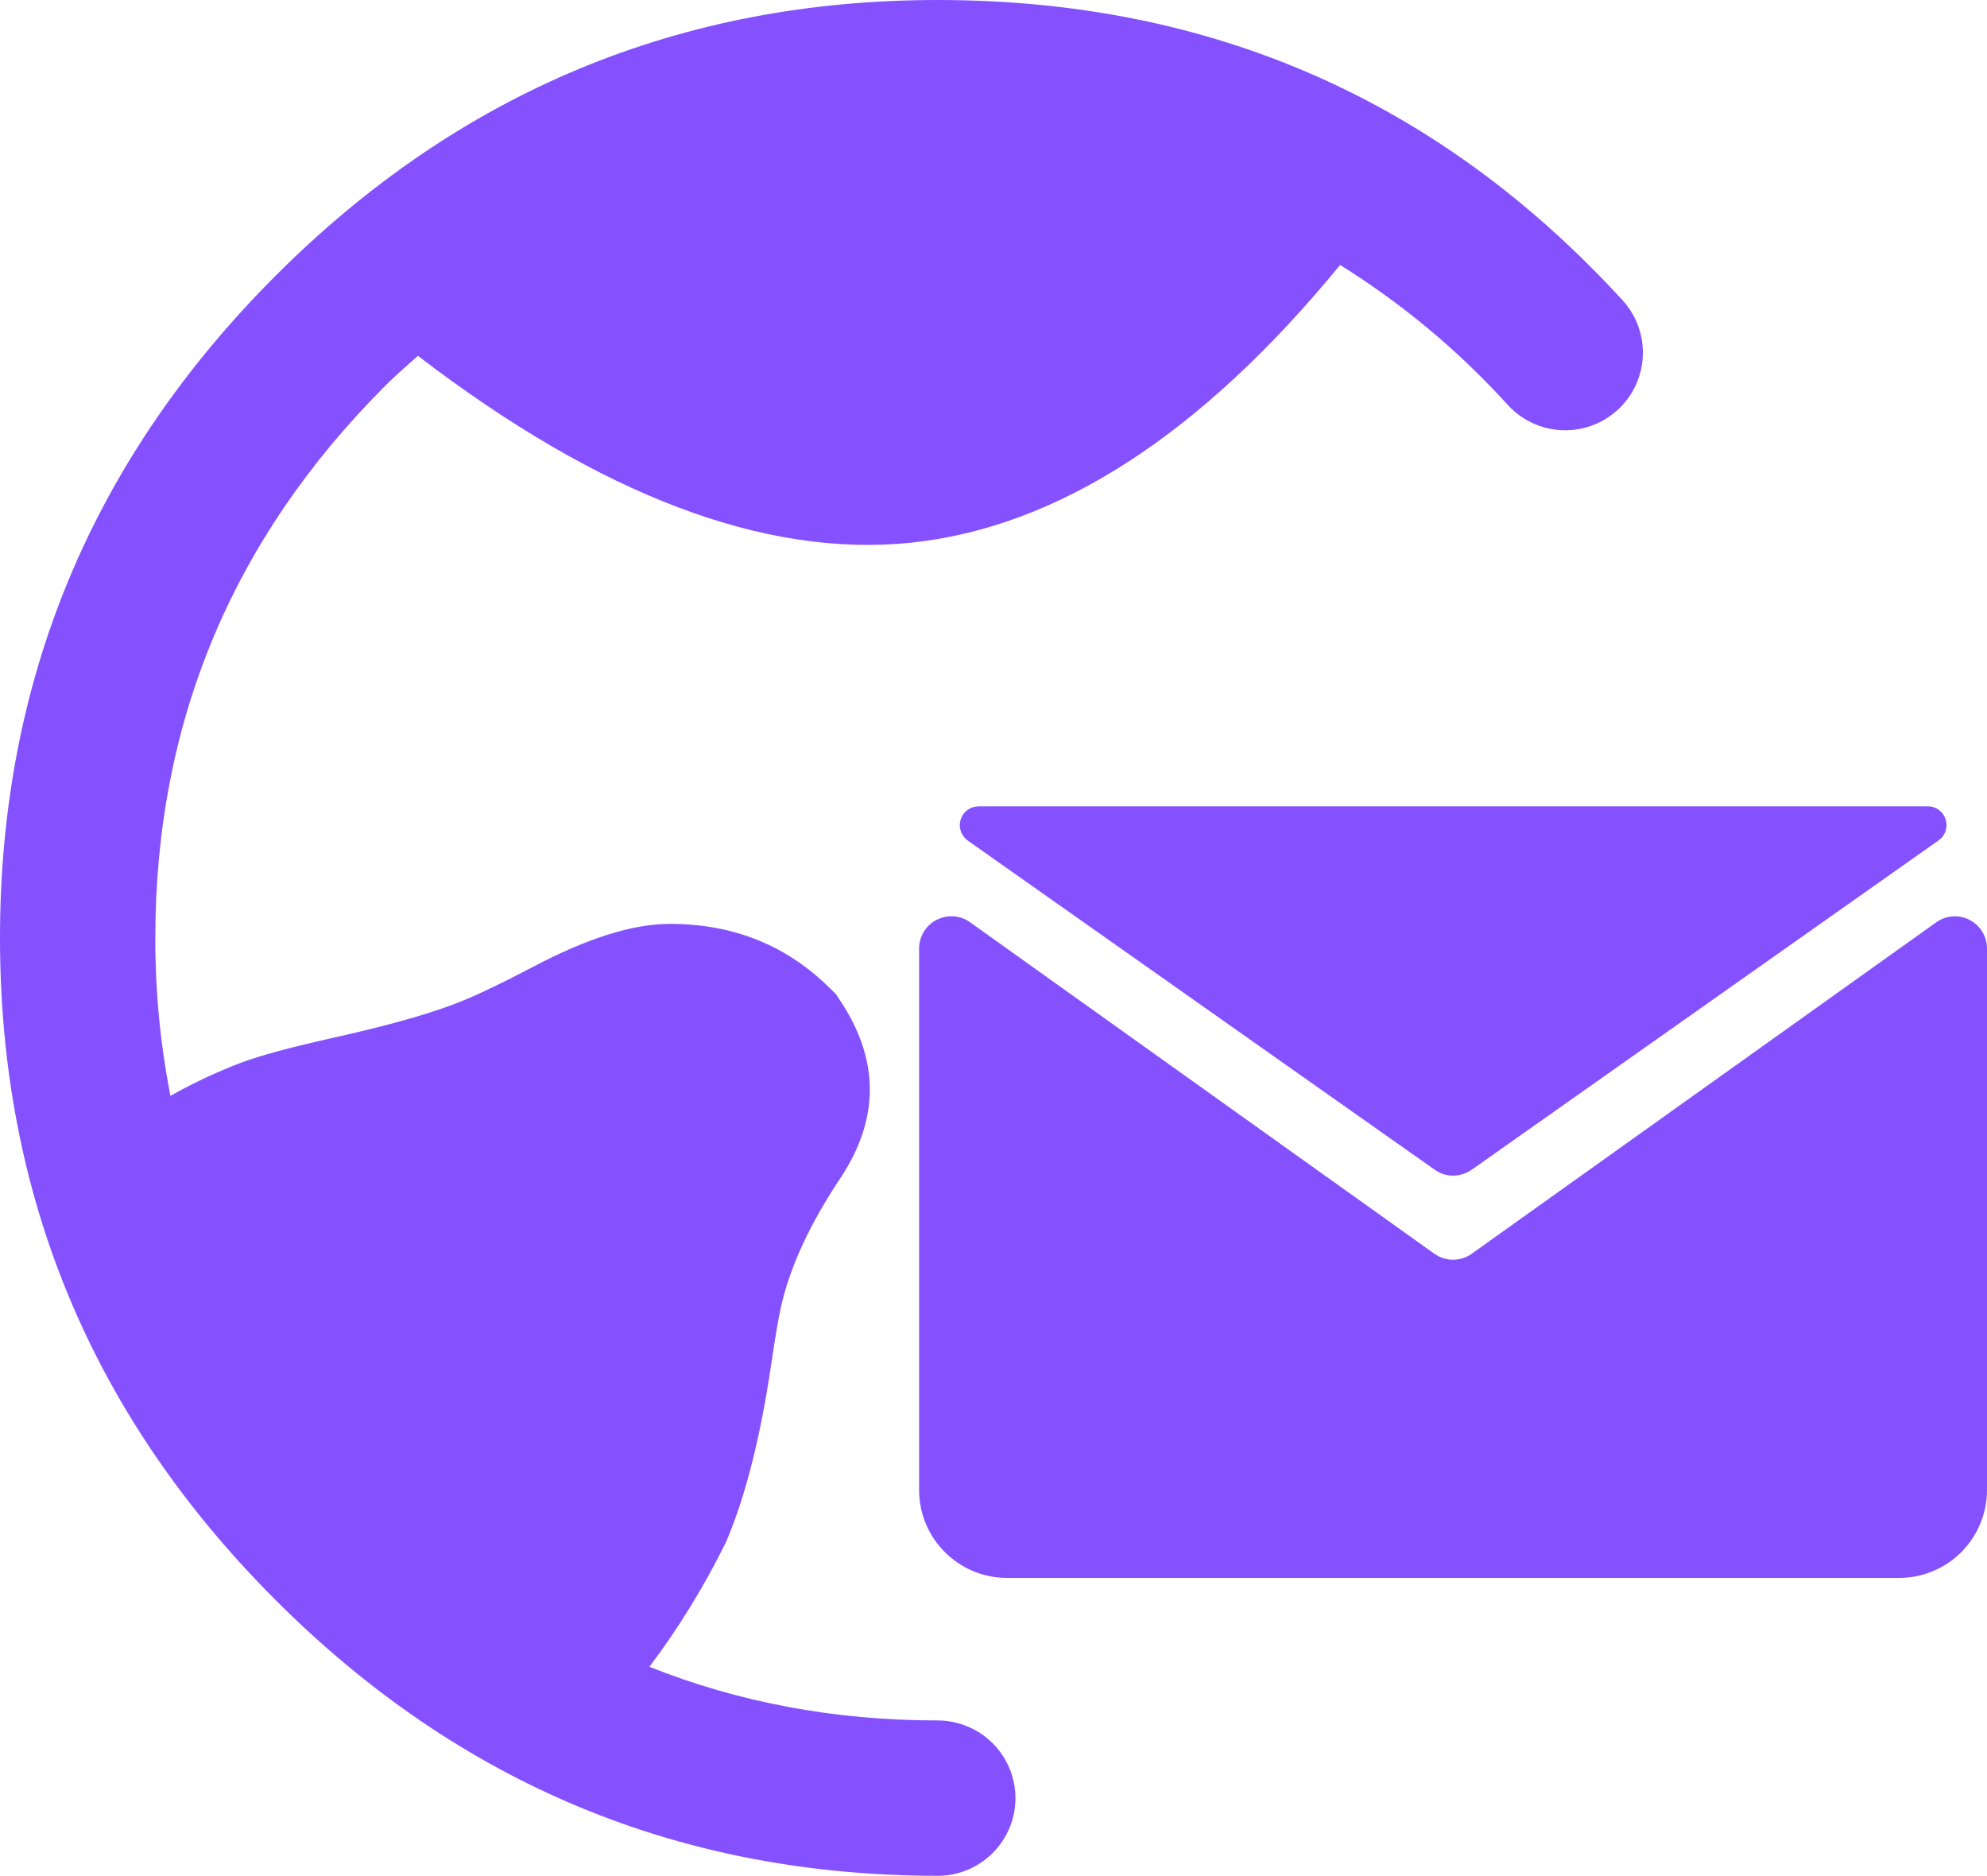
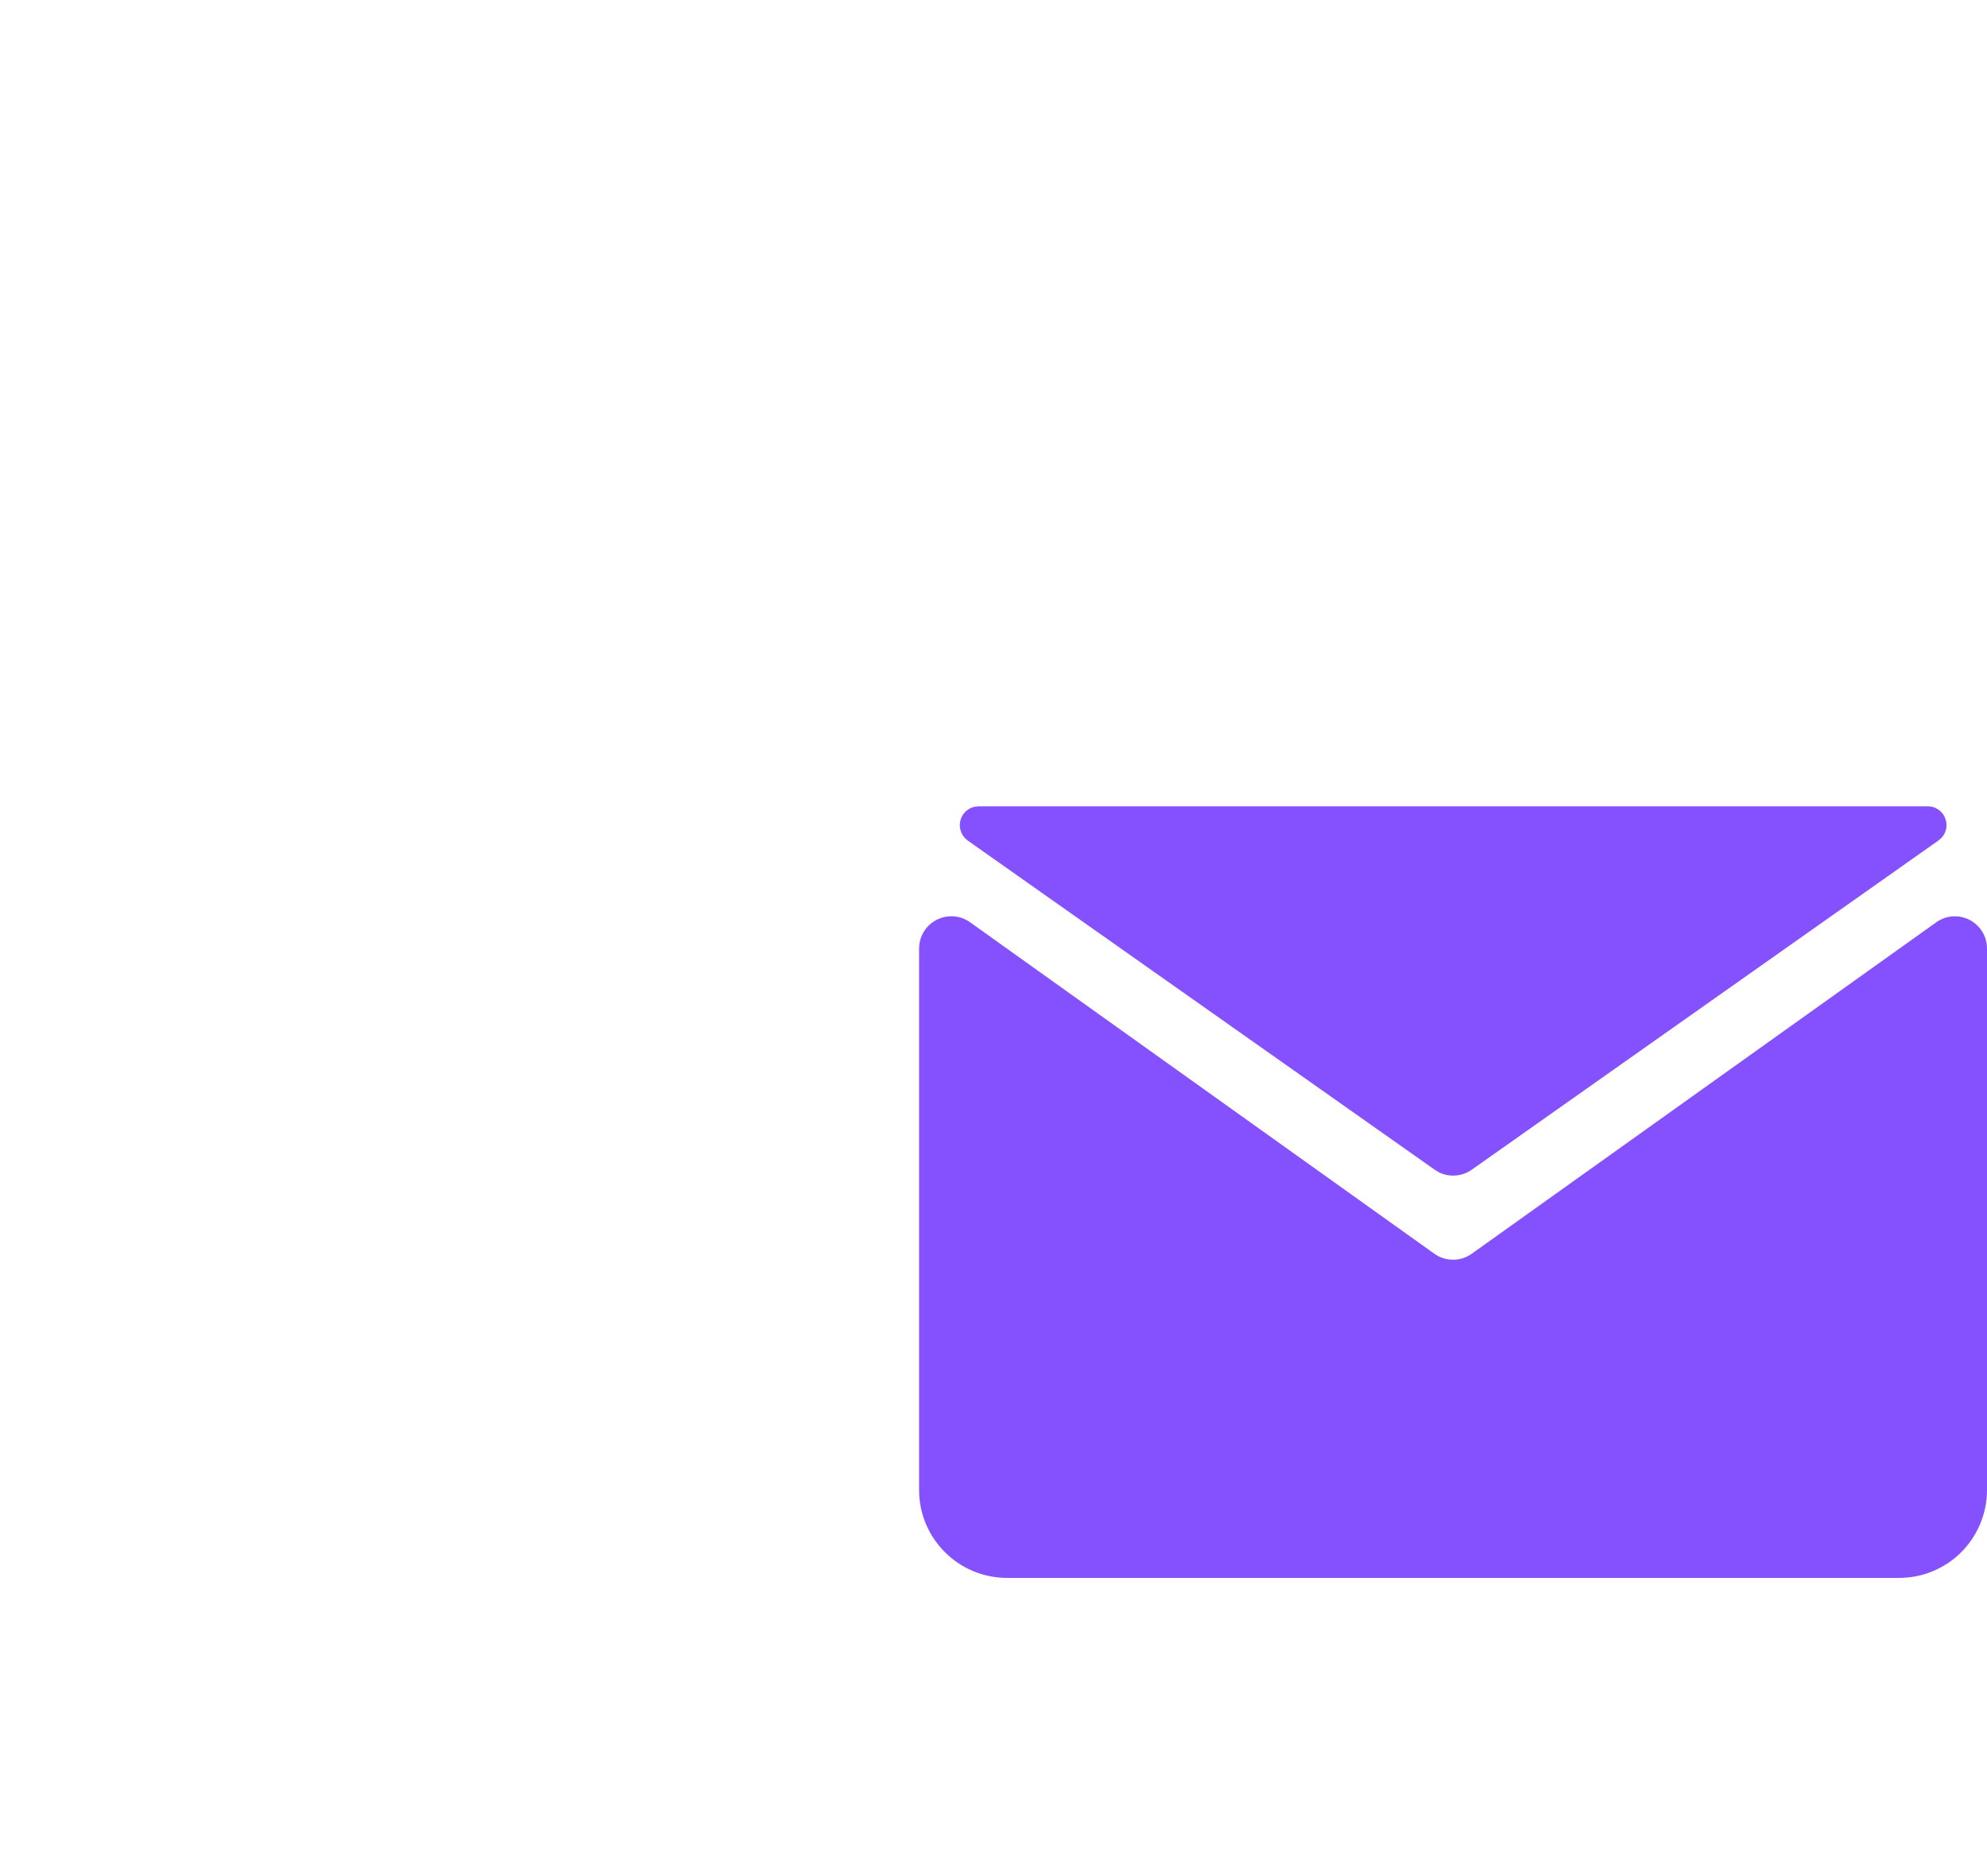
<svg xmlns="http://www.w3.org/2000/svg" width="18px" height="16.99px" viewBox="0 0 18 16.99" version="1.1">
  <title>编组</title>
  <g id="cPaaS官网修改" stroke="none" stroke-width="1" fill="none" fill-rule="evenodd">
    <g id="首页" transform="translate(-413, -232)" fill="#8551FF" fill-rule="nonzero">
      <g id="编组" transform="translate(413, 232)">
        <path d="M8.618,8.299 C8.679,8.299 8.738,8.318 8.787,8.353 L12.994,11.356 C13.096,11.428 13.231,11.428 13.332,11.356 L17.54,8.354 C17.629,8.29 17.745,8.282 17.842,8.332 C17.939,8.382 18,8.482 18,8.591 L18,13.496 C18,13.707 17.916,13.909 17.767,14.059 C17.618,14.208 17.415,14.292 17.204,14.292 L9.123,14.292 C8.683,14.292 8.326,13.935 8.326,13.496 L8.326,8.591 C8.326,8.513 8.357,8.439 8.412,8.384 C8.467,8.33 8.541,8.299 8.618,8.299 L8.618,8.299 Z M17.462,7.303 C17.529,7.302 17.591,7.342 17.618,7.403 C17.646,7.465 17.635,7.537 17.59,7.587 L17.56,7.613 L13.332,10.595 C13.246,10.655 13.135,10.665 13.04,10.621 L12.997,10.595 L8.766,7.613 C8.712,7.574 8.685,7.507 8.698,7.441 C8.711,7.375 8.761,7.323 8.826,7.308 L8.865,7.303 L17.462,7.303 Z" id="形状" />
-         <path d="M14.698,2.719 C13.036,0.906 10.969,0 8.495,0 C6.161,0 4.162,0.832 2.497,2.497 C0.833,4.162 0,6.162 0,8.495 C0,10.829 0.832,12.828 2.497,14.493 C4.162,16.158 6.161,16.99 8.495,16.99 C8.884,16.99 9.198,16.675 9.199,16.287 C9.199,16.007 9.032,15.753 8.775,15.642 C8.731,15.623 8.685,15.608 8.638,15.598 C8.591,15.588 8.543,15.583 8.495,15.583 C7.559,15.583 6.69,15.419 5.883,15.097 C6.146,14.748 6.375,14.375 6.569,13.983 L6.58,13.961 L6.589,13.939 C6.758,13.534 6.891,13.005 6.987,12.352 C7.022,12.115 7.051,11.945 7.074,11.841 C7.154,11.48 7.334,11.09 7.611,10.674 C7.969,10.136 7.969,9.6 7.611,9.063 L7.573,9.005 L7.523,8.956 C7.131,8.564 6.645,8.368 6.068,8.368 C5.734,8.368 5.32,8.498 4.827,8.758 C4.574,8.891 4.366,8.992 4.202,9.06 C3.943,9.168 3.554,9.28 3.035,9.396 C2.639,9.484 2.355,9.561 2.182,9.626 C1.962,9.71 1.749,9.81 1.544,9.926 C1.452,9.455 1.406,8.975 1.407,8.495 C1.407,6.549 2.102,4.882 3.492,3.492 C3.587,3.396 3.688,3.312 3.786,3.223 C5.437,4.487 6.925,5.051 8.248,4.916 C9.579,4.778 10.877,3.939 12.14,2.4 C12.703,2.751 13.215,3.178 13.66,3.669 C13.694,3.706 13.731,3.738 13.771,3.767 C13.811,3.795 13.854,3.82 13.899,3.839 C14.154,3.95 14.449,3.9 14.654,3.713 C14.792,3.587 14.874,3.411 14.882,3.225 C14.89,3.038 14.824,2.856 14.698,2.719 Z" id="路径" />
      </g>
    </g>
  </g>
</svg>